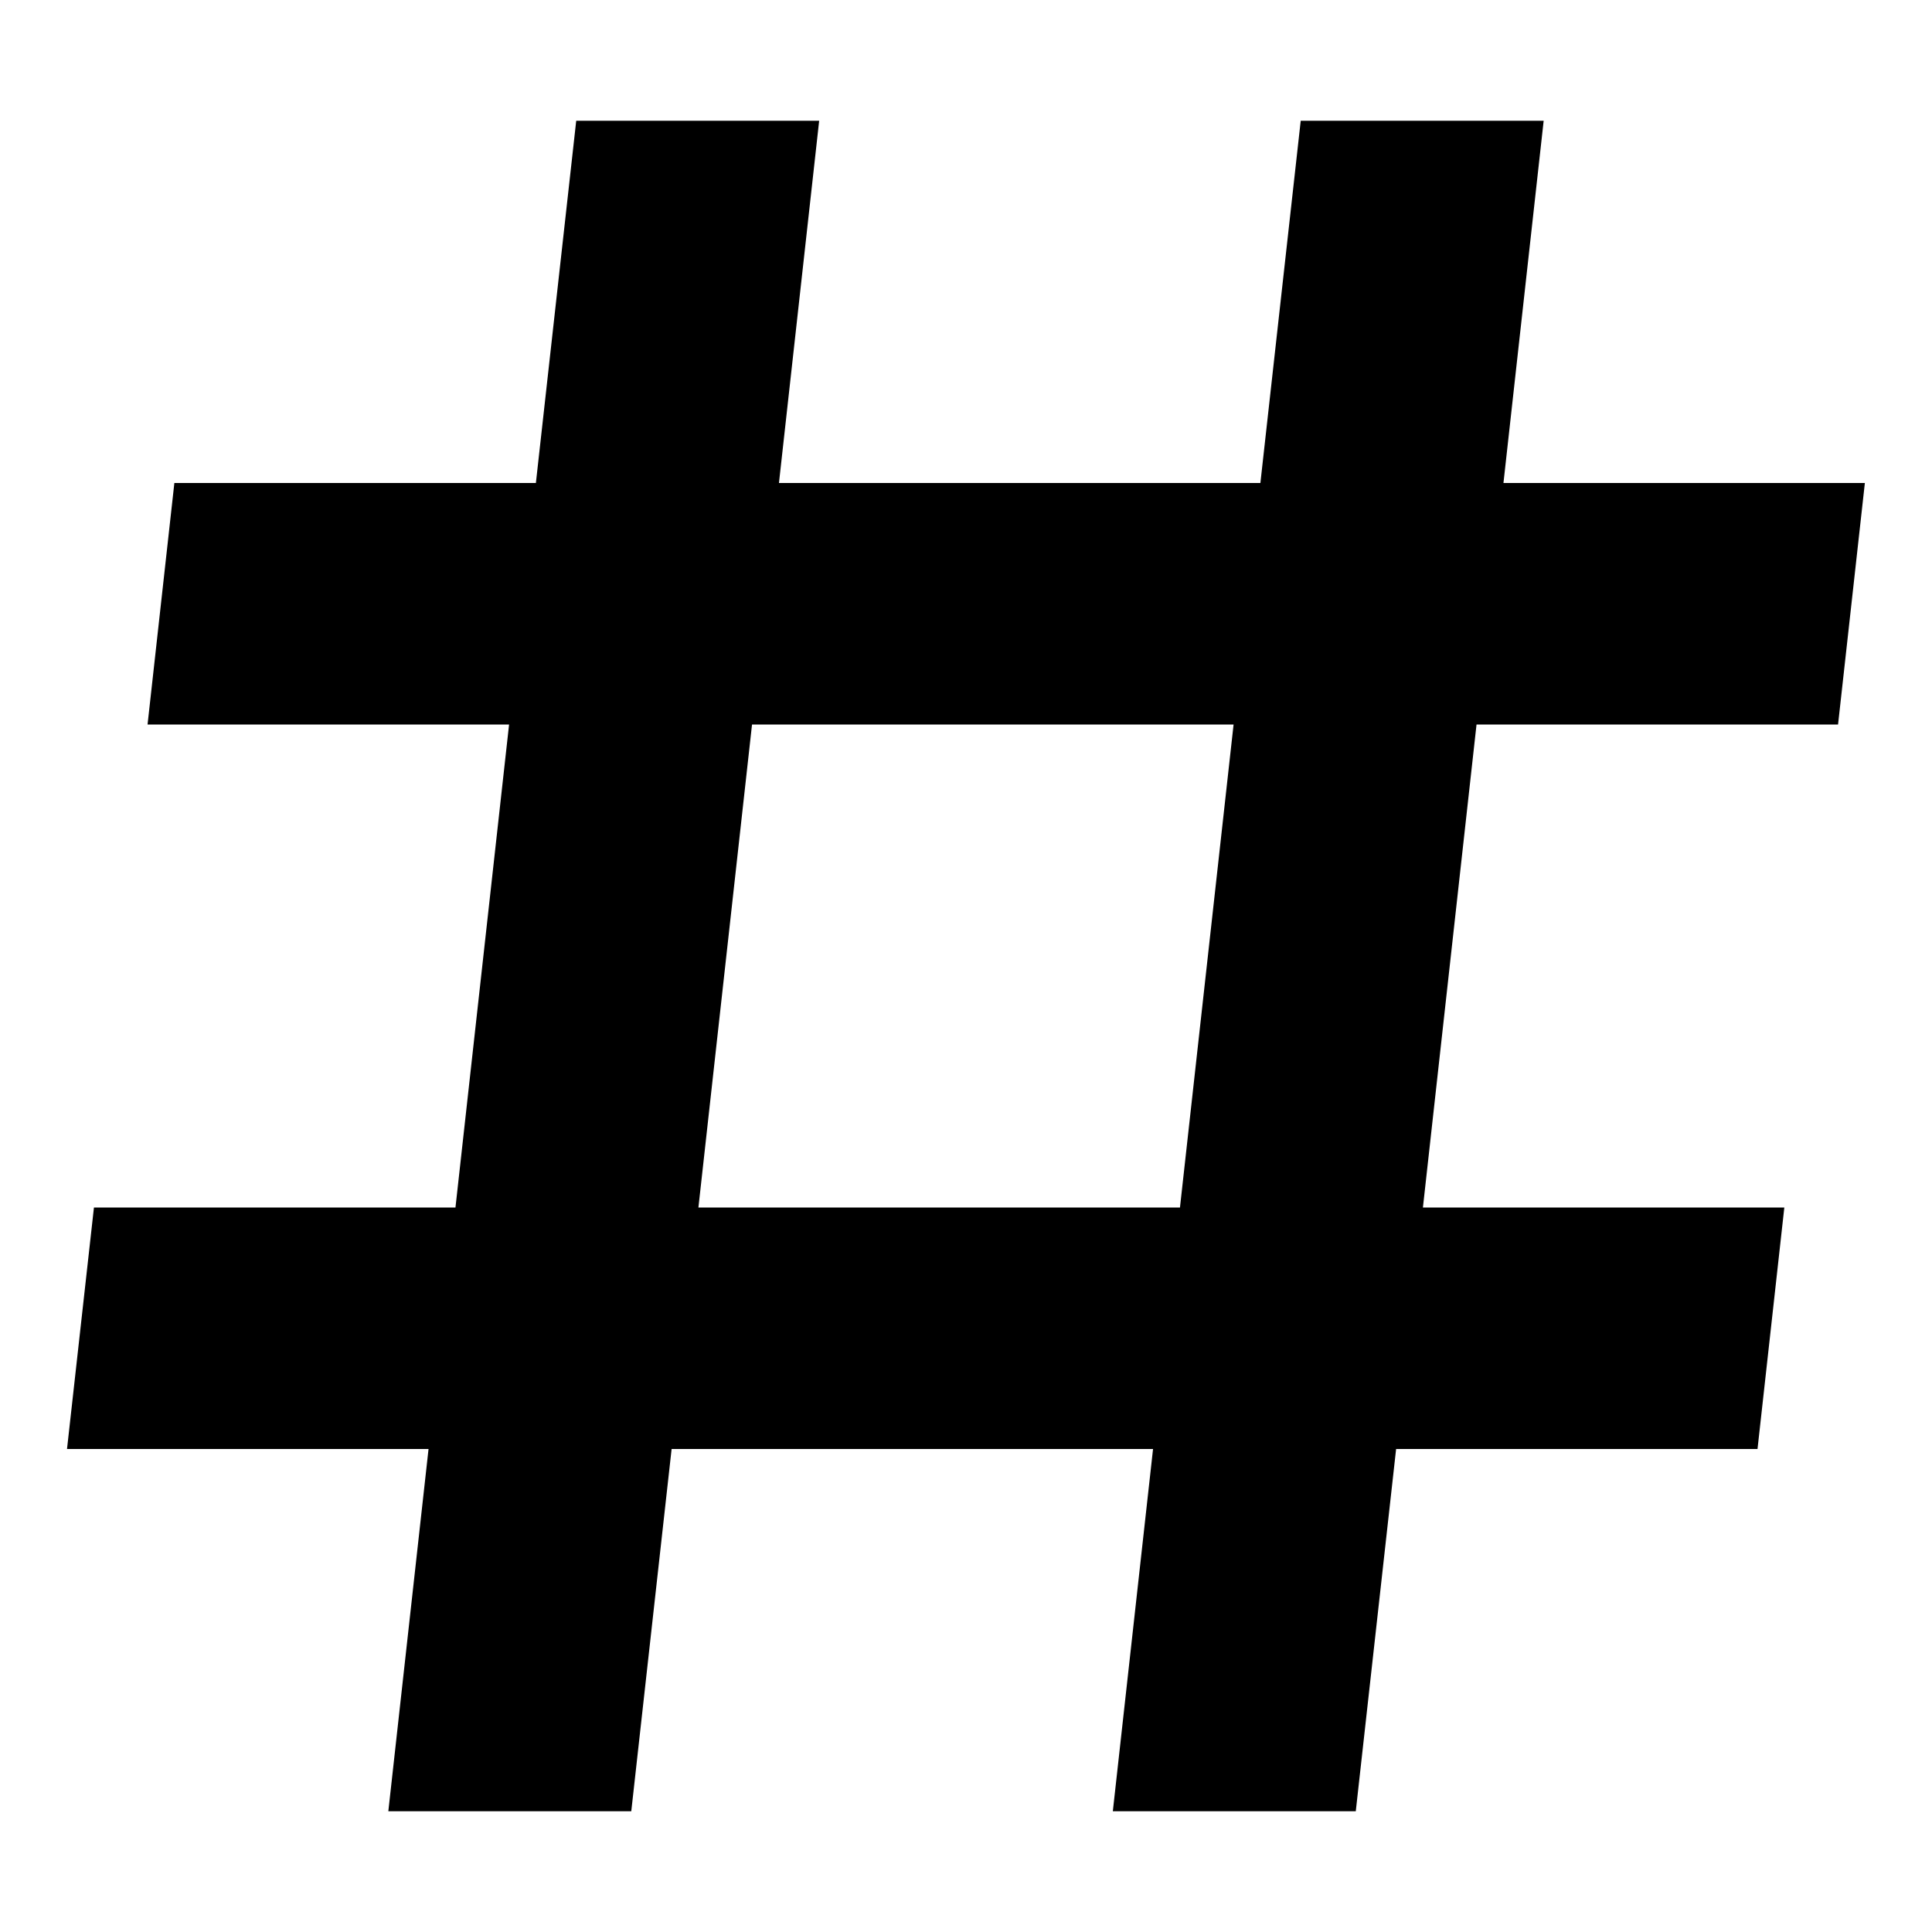
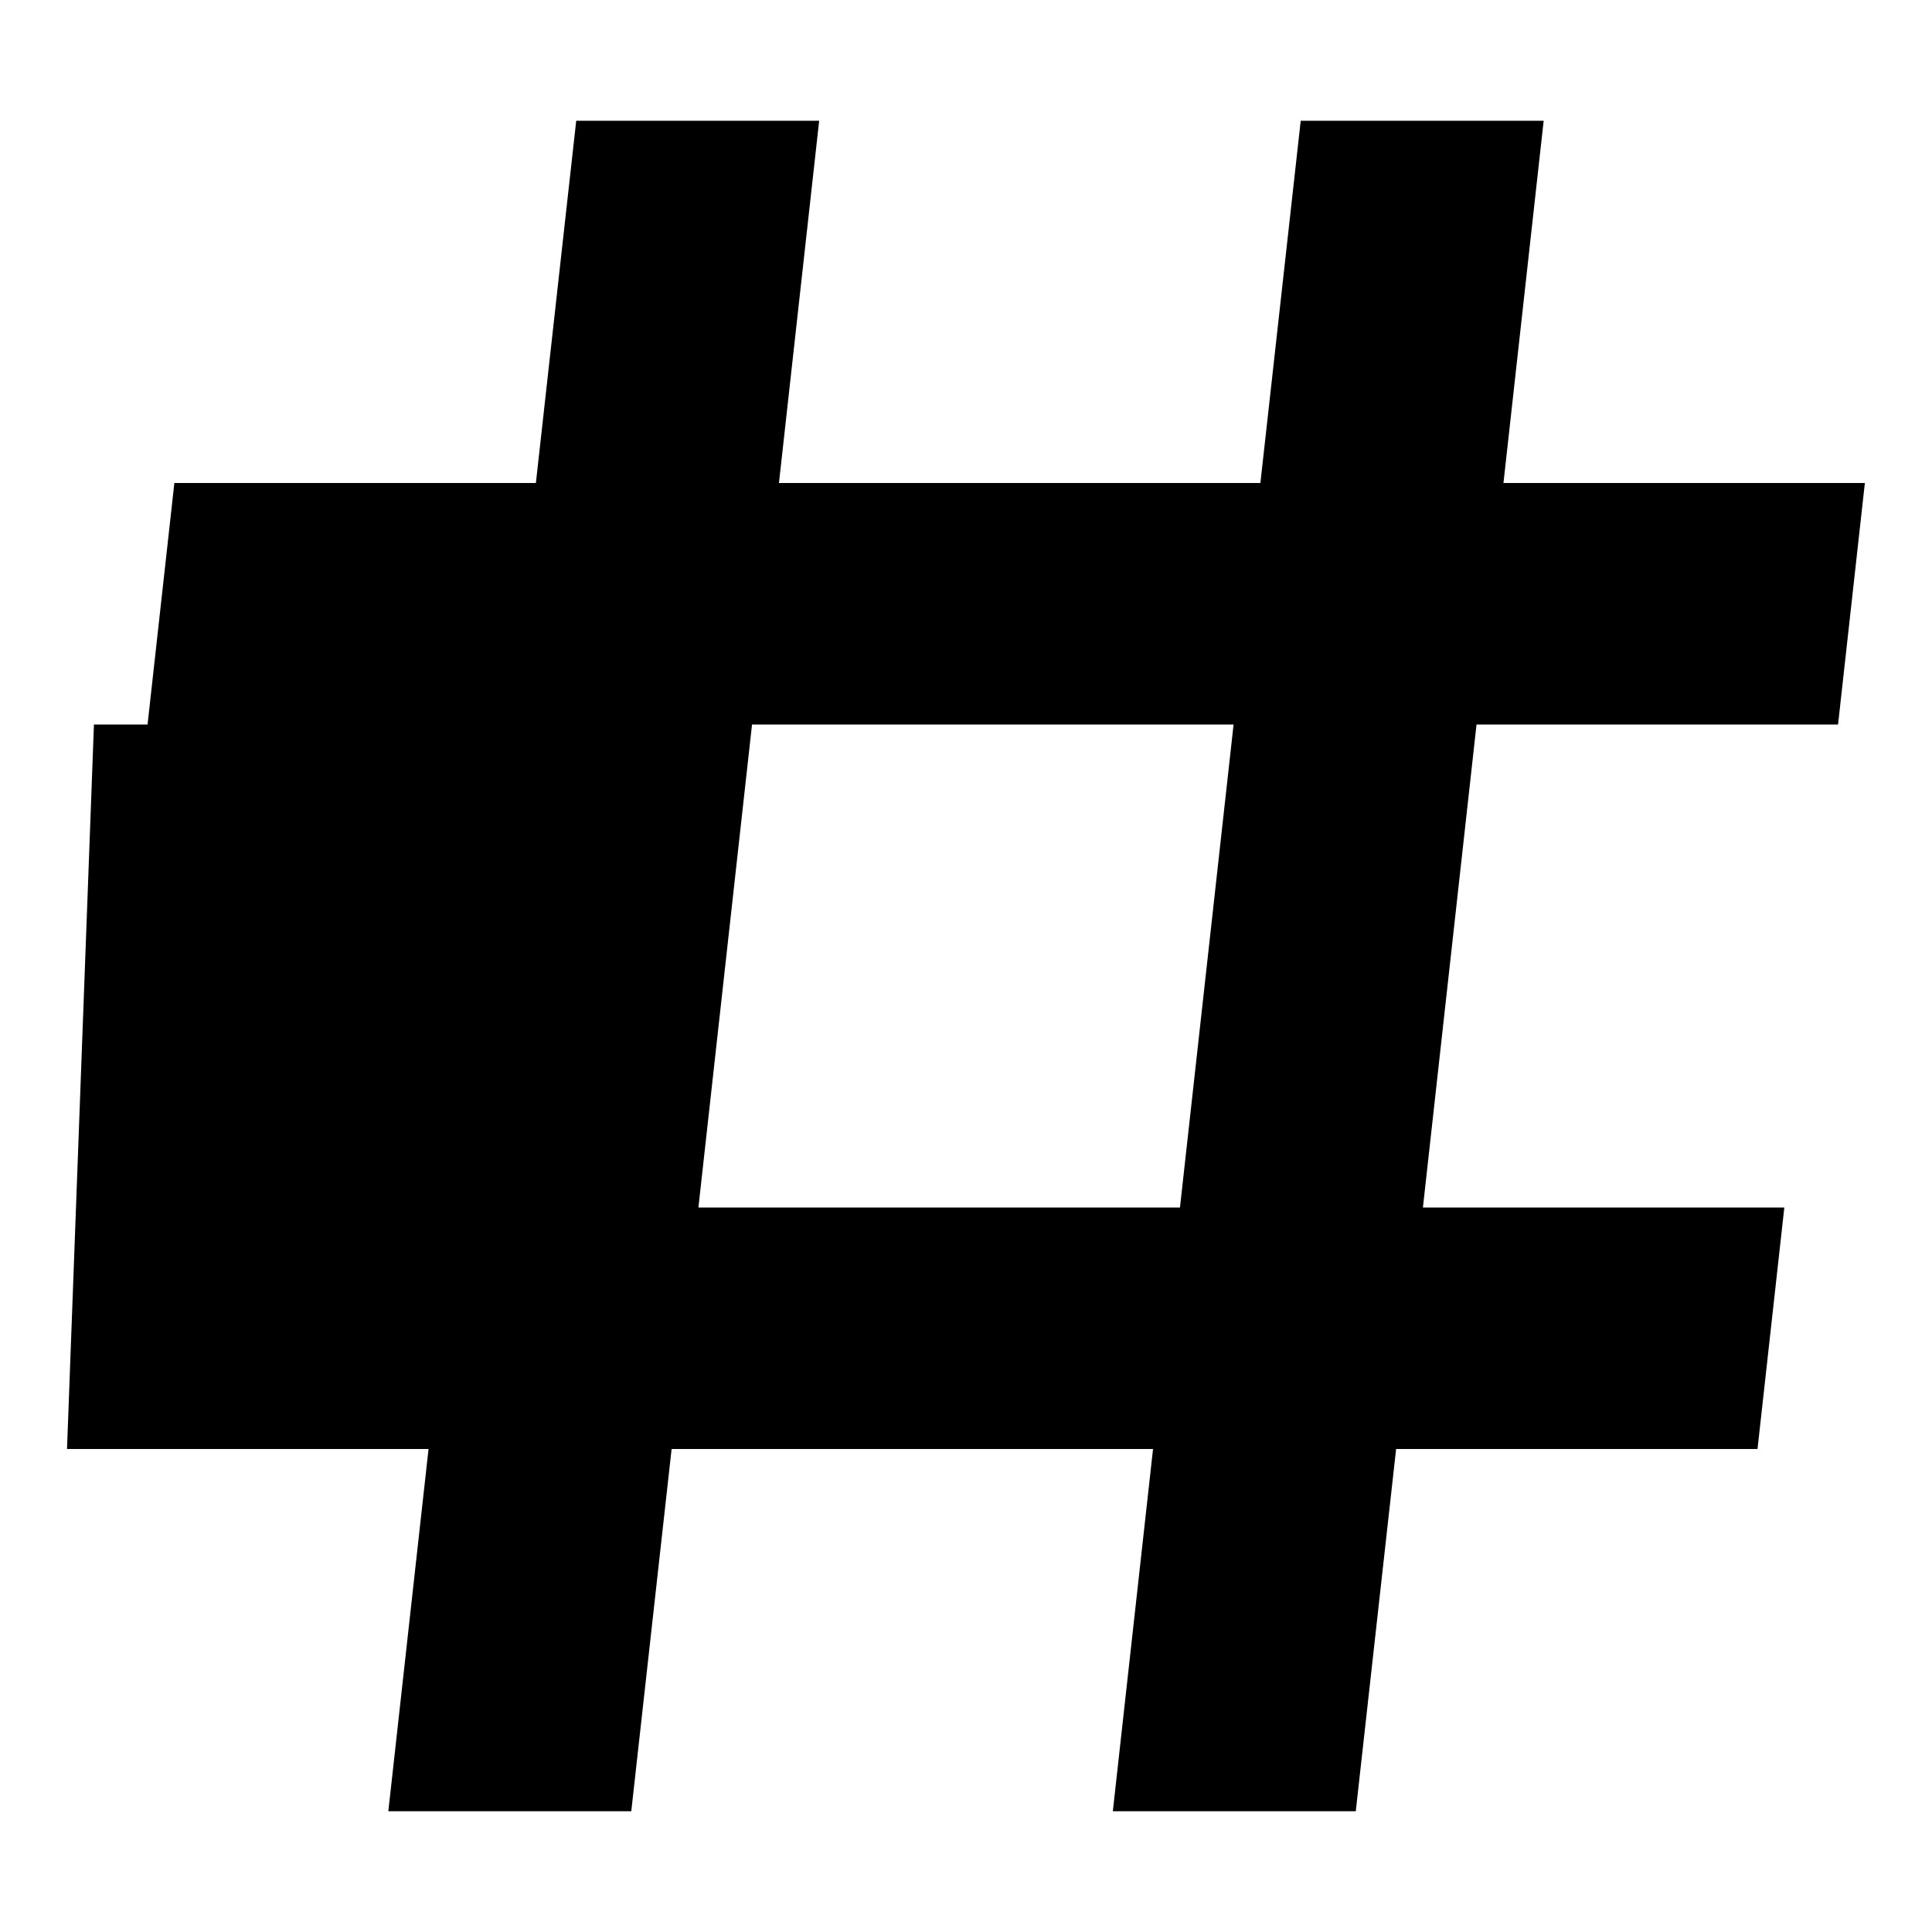
<svg xmlns="http://www.w3.org/2000/svg" width="800px" height="800px" viewBox="0 0 16 16" fill="none">
-   <path fill-rule="evenodd" clip-rule="evenodd" d="M3.549 12L3.216 15H5.228L5.562 12H9.549L9.216 15H11.228L11.562 12H14.555L14.777 10H11.784L12.228 6H15.222L15.444 4H12.451L12.784 1H10.772L10.438 4H6.451L6.784 1H4.772L4.438 4H1.444L1.222 6H4.216L3.772 10H0.778L0.555 12H3.549ZM5.784 10H9.772L10.216 6H6.228L5.784 10Z" fill="#000000" />
+   <path fill-rule="evenodd" clip-rule="evenodd" d="M3.549 12L3.216 15H5.228L5.562 12H9.549L9.216 15H11.228L11.562 12H14.555L14.777 10H11.784L12.228 6H15.222L15.444 4H12.451L12.784 1H10.772L10.438 4H6.451L6.784 1H4.772L4.438 4H1.444L1.222 6H4.216H0.778L0.555 12H3.549ZM5.784 10H9.772L10.216 6H6.228L5.784 10Z" fill="#000000" />
</svg>